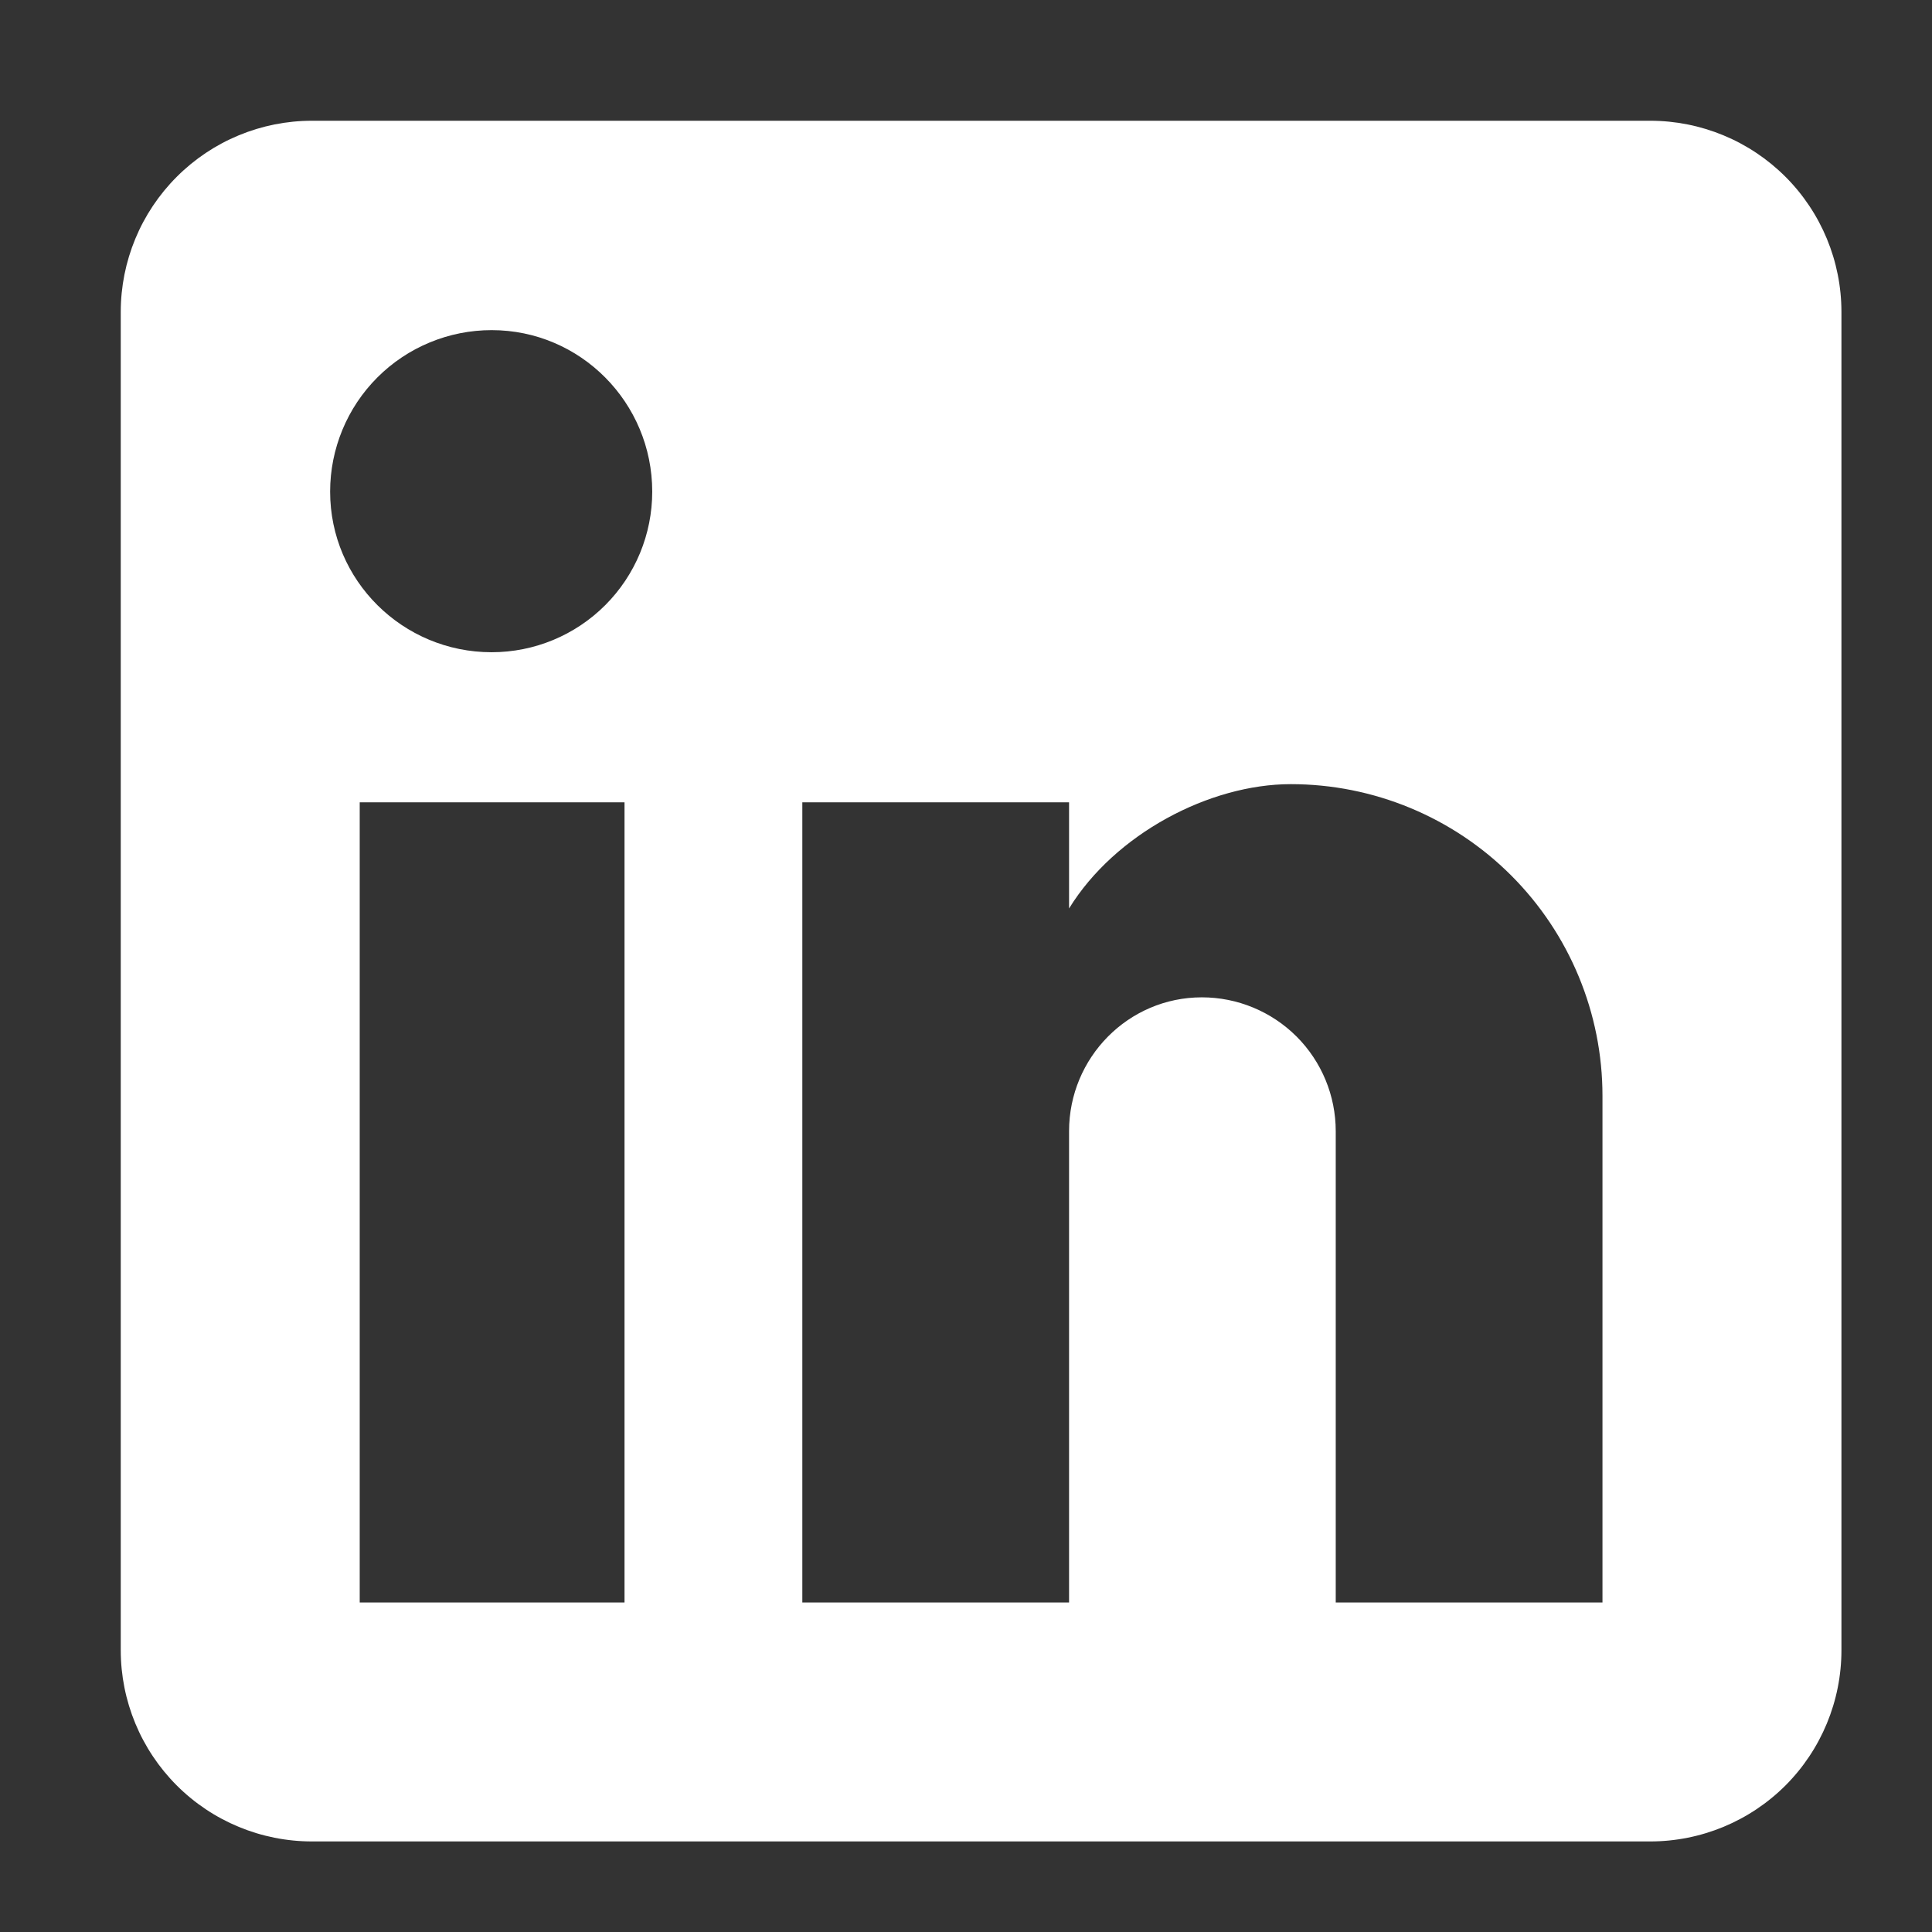
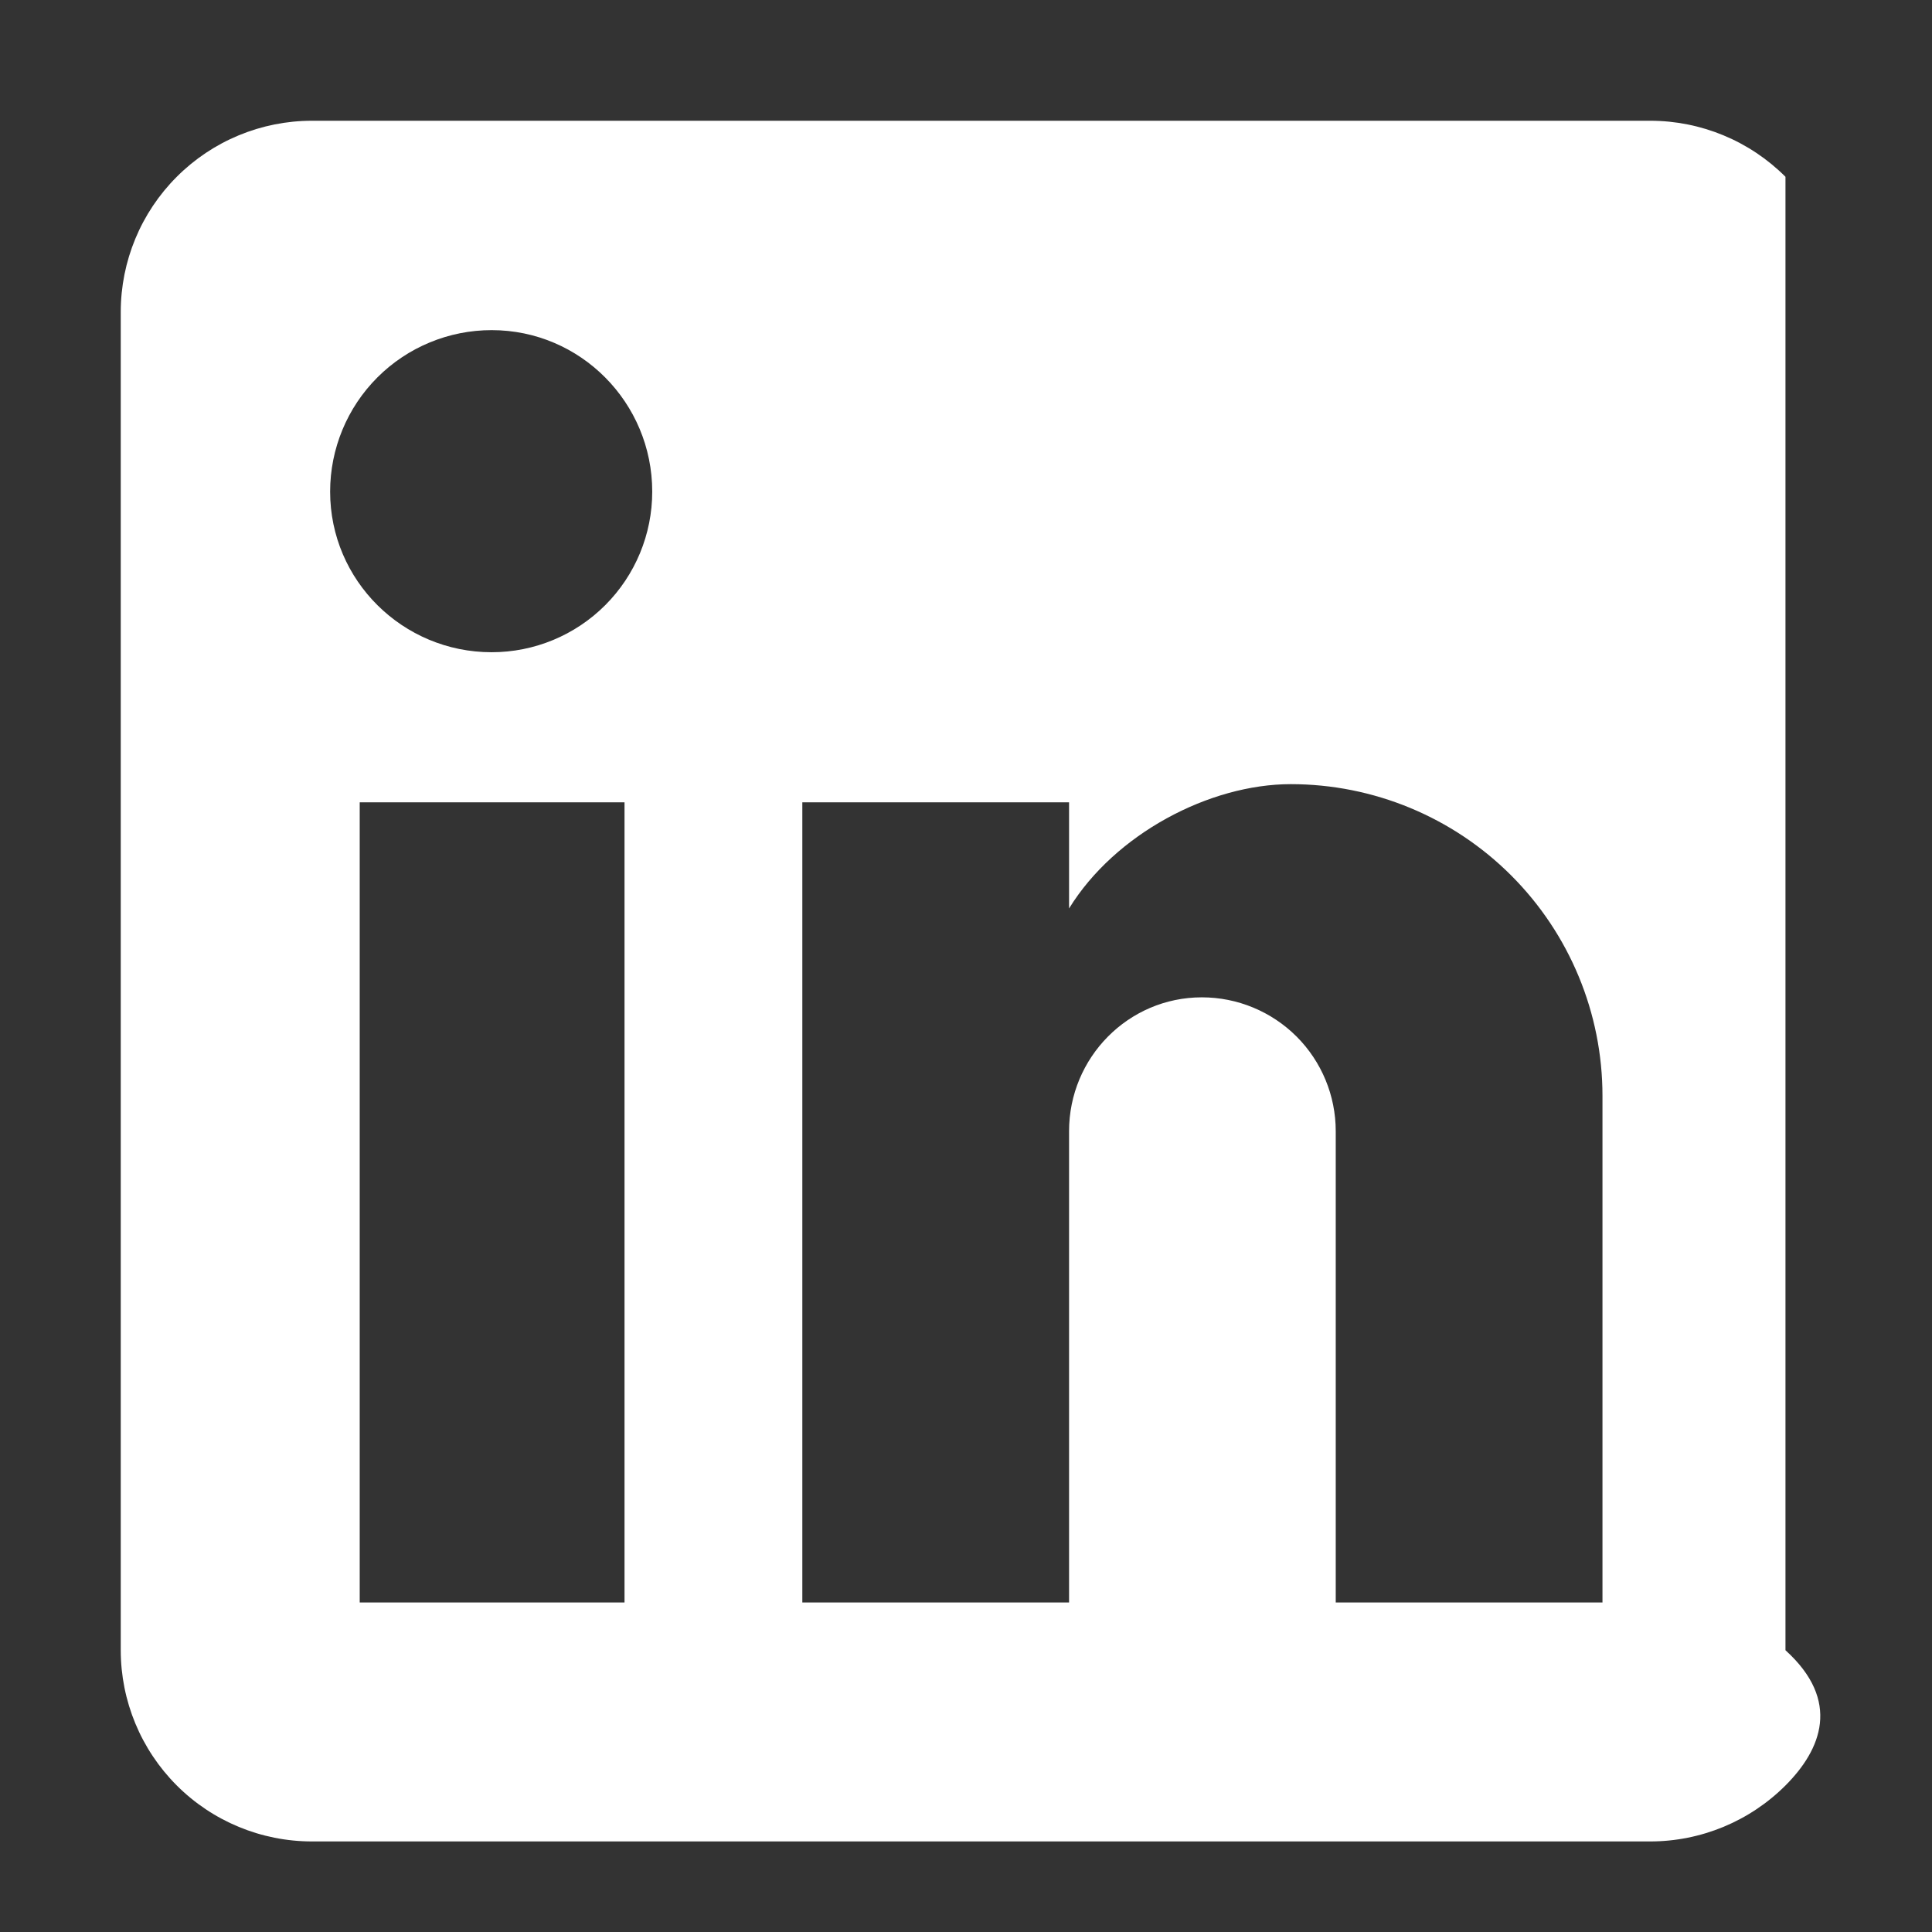
<svg xmlns="http://www.w3.org/2000/svg" width="32" height="32" viewBox="0 0 32 32" fill="none">
  <rect x="0" y="0" width="32" height="32" fill="#333333" stroke="none" />
-   <path d="M27.333 2C28.173 2 28.979 2.334 29.573 2.928C30.166 3.521 30.5 4.327 30.5 5.167V27.333C30.5 28.173 30.166 28.979 29.573 29.573C28.979 30.166 28.173 30.5 27.333 30.5H5.167C4.327 30.5 3.521 30.166 2.928 29.573C2.334 28.979 2 28.173 2 27.333V5.167C2 4.327 2.334 3.521 2.928 2.928C3.521 2.334 4.327 2 5.167 2H27.333ZM26.542 26.542V18.15C26.542 16.781 25.998 15.468 25.03 14.5C24.062 13.532 22.749 12.988 21.38 12.988C20.034 12.988 18.467 13.812 17.707 15.047V13.289H13.289V26.542H17.707V18.736C17.707 17.517 18.688 16.519 19.907 16.519C20.495 16.519 21.059 16.753 21.475 17.168C21.891 17.584 22.124 18.148 22.124 18.736V26.542H26.542ZM8.143 10.803C8.849 10.803 9.525 10.523 10.024 10.024C10.523 9.525 10.803 8.849 10.803 8.143C10.803 6.671 9.616 5.468 8.143 5.468C7.434 5.468 6.753 5.749 6.251 6.251C5.749 6.753 5.468 7.434 5.468 8.143C5.468 9.616 6.671 10.803 8.143 10.803ZM10.344 26.542V13.289H5.958V26.542H10.344Z" fill="white" />
+   <path d="M27.333 2C28.173 2 28.979 2.334 29.573 2.928V27.333C30.5 28.173 30.166 28.979 29.573 29.573C28.979 30.166 28.173 30.5 27.333 30.5H5.167C4.327 30.5 3.521 30.166 2.928 29.573C2.334 28.979 2 28.173 2 27.333V5.167C2 4.327 2.334 3.521 2.928 2.928C3.521 2.334 4.327 2 5.167 2H27.333ZM26.542 26.542V18.15C26.542 16.781 25.998 15.468 25.03 14.5C24.062 13.532 22.749 12.988 21.38 12.988C20.034 12.988 18.467 13.812 17.707 15.047V13.289H13.289V26.542H17.707V18.736C17.707 17.517 18.688 16.519 19.907 16.519C20.495 16.519 21.059 16.753 21.475 17.168C21.891 17.584 22.124 18.148 22.124 18.736V26.542H26.542ZM8.143 10.803C8.849 10.803 9.525 10.523 10.024 10.024C10.523 9.525 10.803 8.849 10.803 8.143C10.803 6.671 9.616 5.468 8.143 5.468C7.434 5.468 6.753 5.749 6.251 6.251C5.749 6.753 5.468 7.434 5.468 8.143C5.468 9.616 6.671 10.803 8.143 10.803ZM10.344 26.542V13.289H5.958V26.542H10.344Z" fill="white" />
</svg>